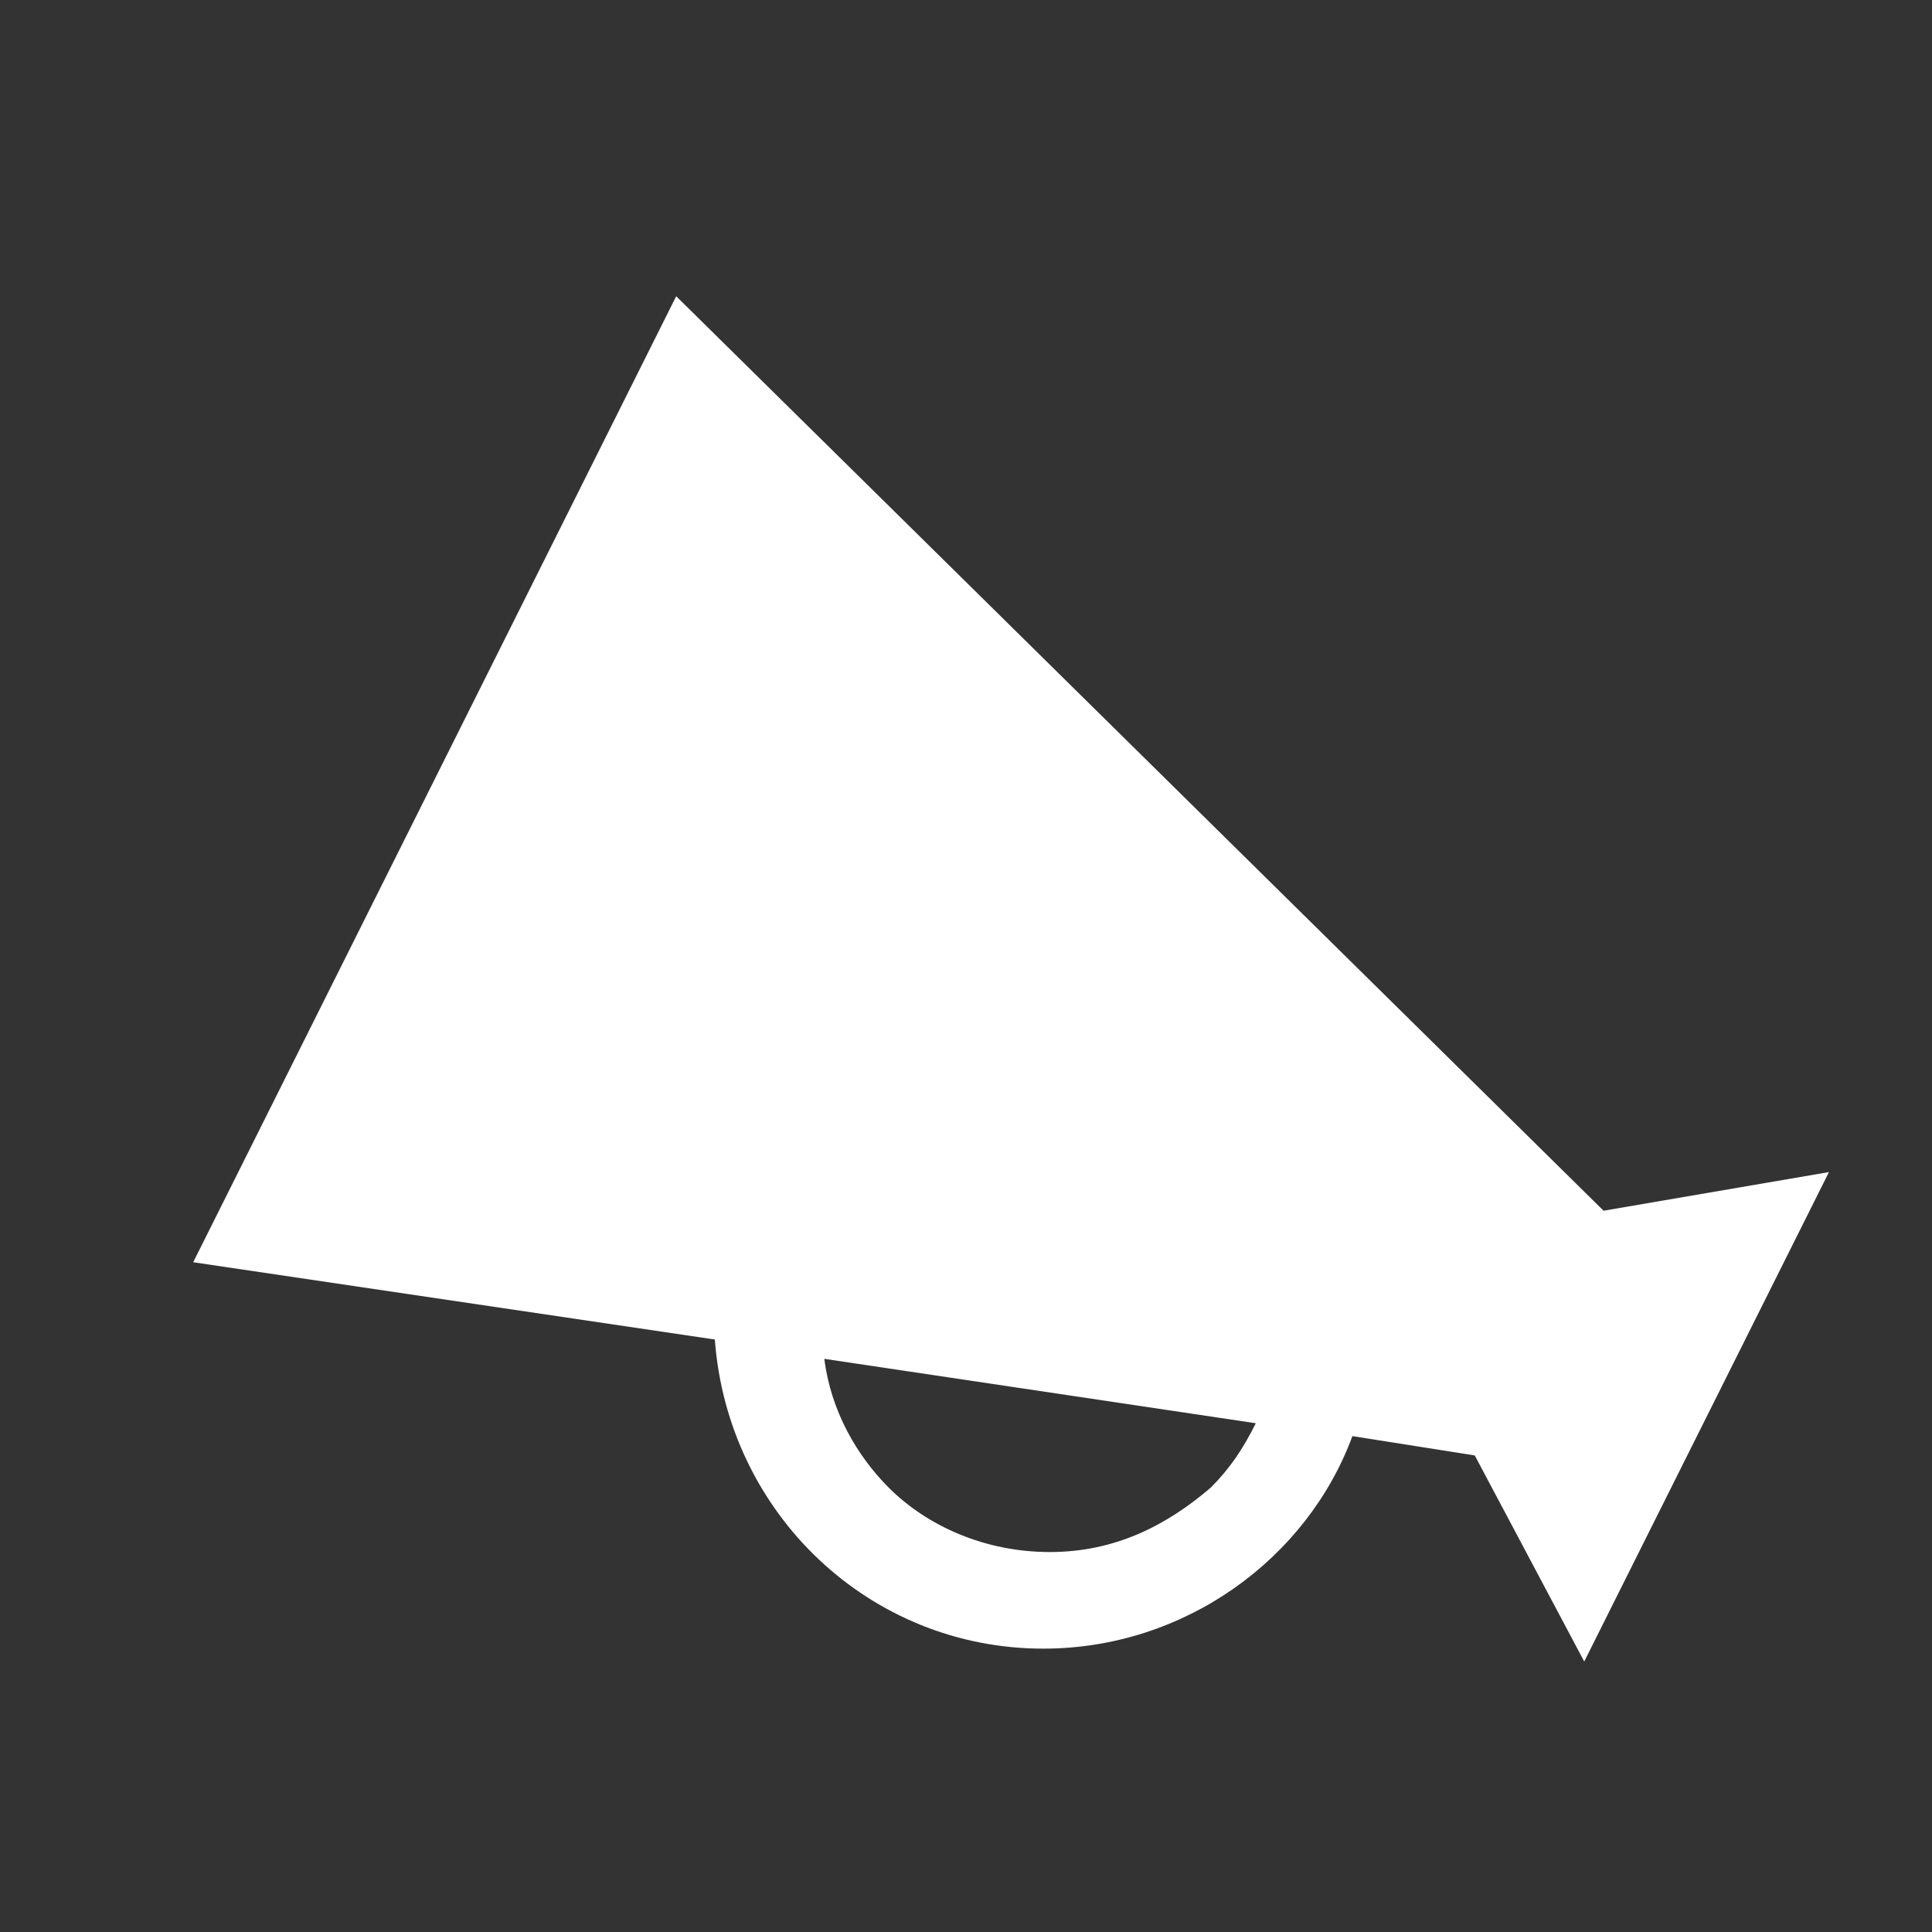
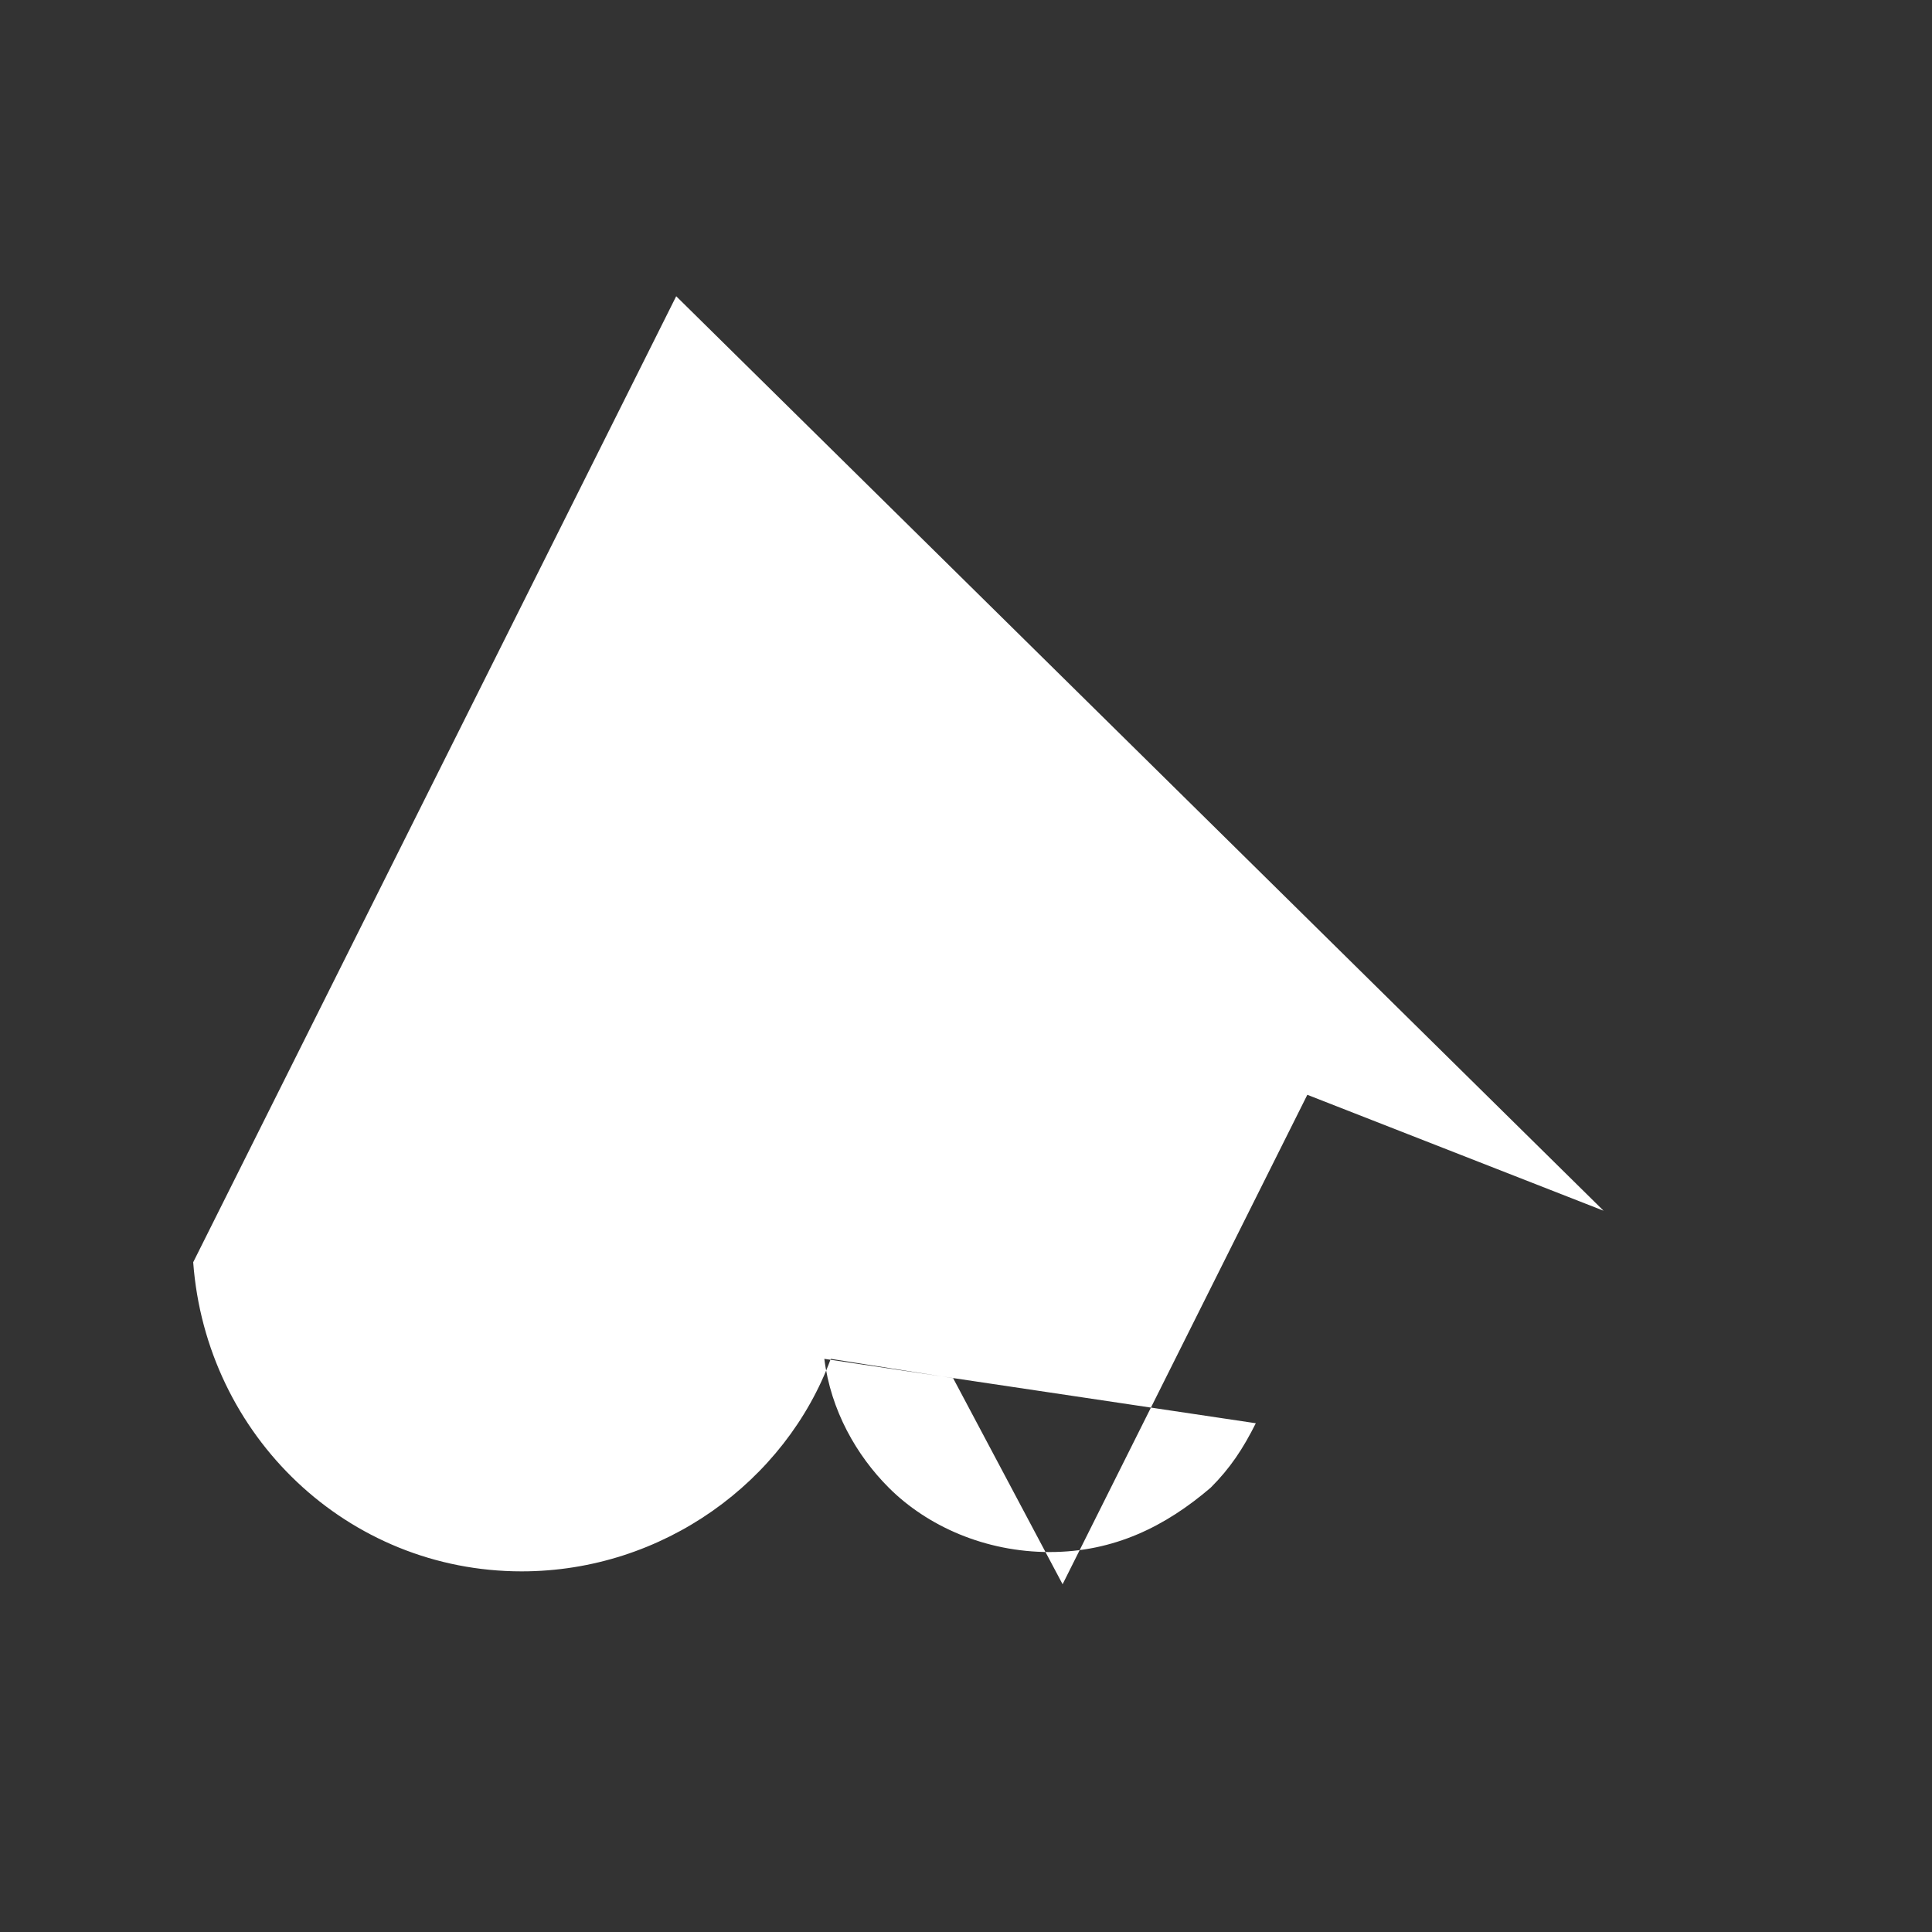
<svg xmlns="http://www.w3.org/2000/svg" version="1.1" id="レイヤー_1" x="0px" y="0px" width="30px" height="30px" viewBox="0 0 30 30" style="enable-background:new 0 0 30 30;" xml:space="preserve">
  <rect x="0" y="0" width="30" height="30" fill="#333333" stroke="none" />
  <style type="text/css">
	.st0{fill:#FFFFFF;}
</style>
  <g>
-     <path class="st0" d="M24.9,18.8L10.5,4.6L3,19.6l8.1,1.2c0.2,2.7,2.4,4.8,5.1,4.8c2.2,0,4.1-1.4,4.8-3.3l1.9,0.3l1.7,3.2l3.8-7.6   L24.9,18.8z M18.8,23.1c-0.7,0.6-1.5,1-2.5,1s-1.9-0.4-2.5-1c-0.5-0.5-0.9-1.2-1-2l6.7,1C19.3,22.5,19.1,22.8,18.8,23.1z" />
+     <path class="st0" d="M24.9,18.8L10.5,4.6L3,19.6c0.2,2.7,2.4,4.8,5.1,4.8c2.2,0,4.1-1.4,4.8-3.3l1.9,0.3l1.7,3.2l3.8-7.6   L24.9,18.8z M18.8,23.1c-0.7,0.6-1.5,1-2.5,1s-1.9-0.4-2.5-1c-0.5-0.5-0.9-1.2-1-2l6.7,1C19.3,22.5,19.1,22.8,18.8,23.1z" />
  </g>
</svg>